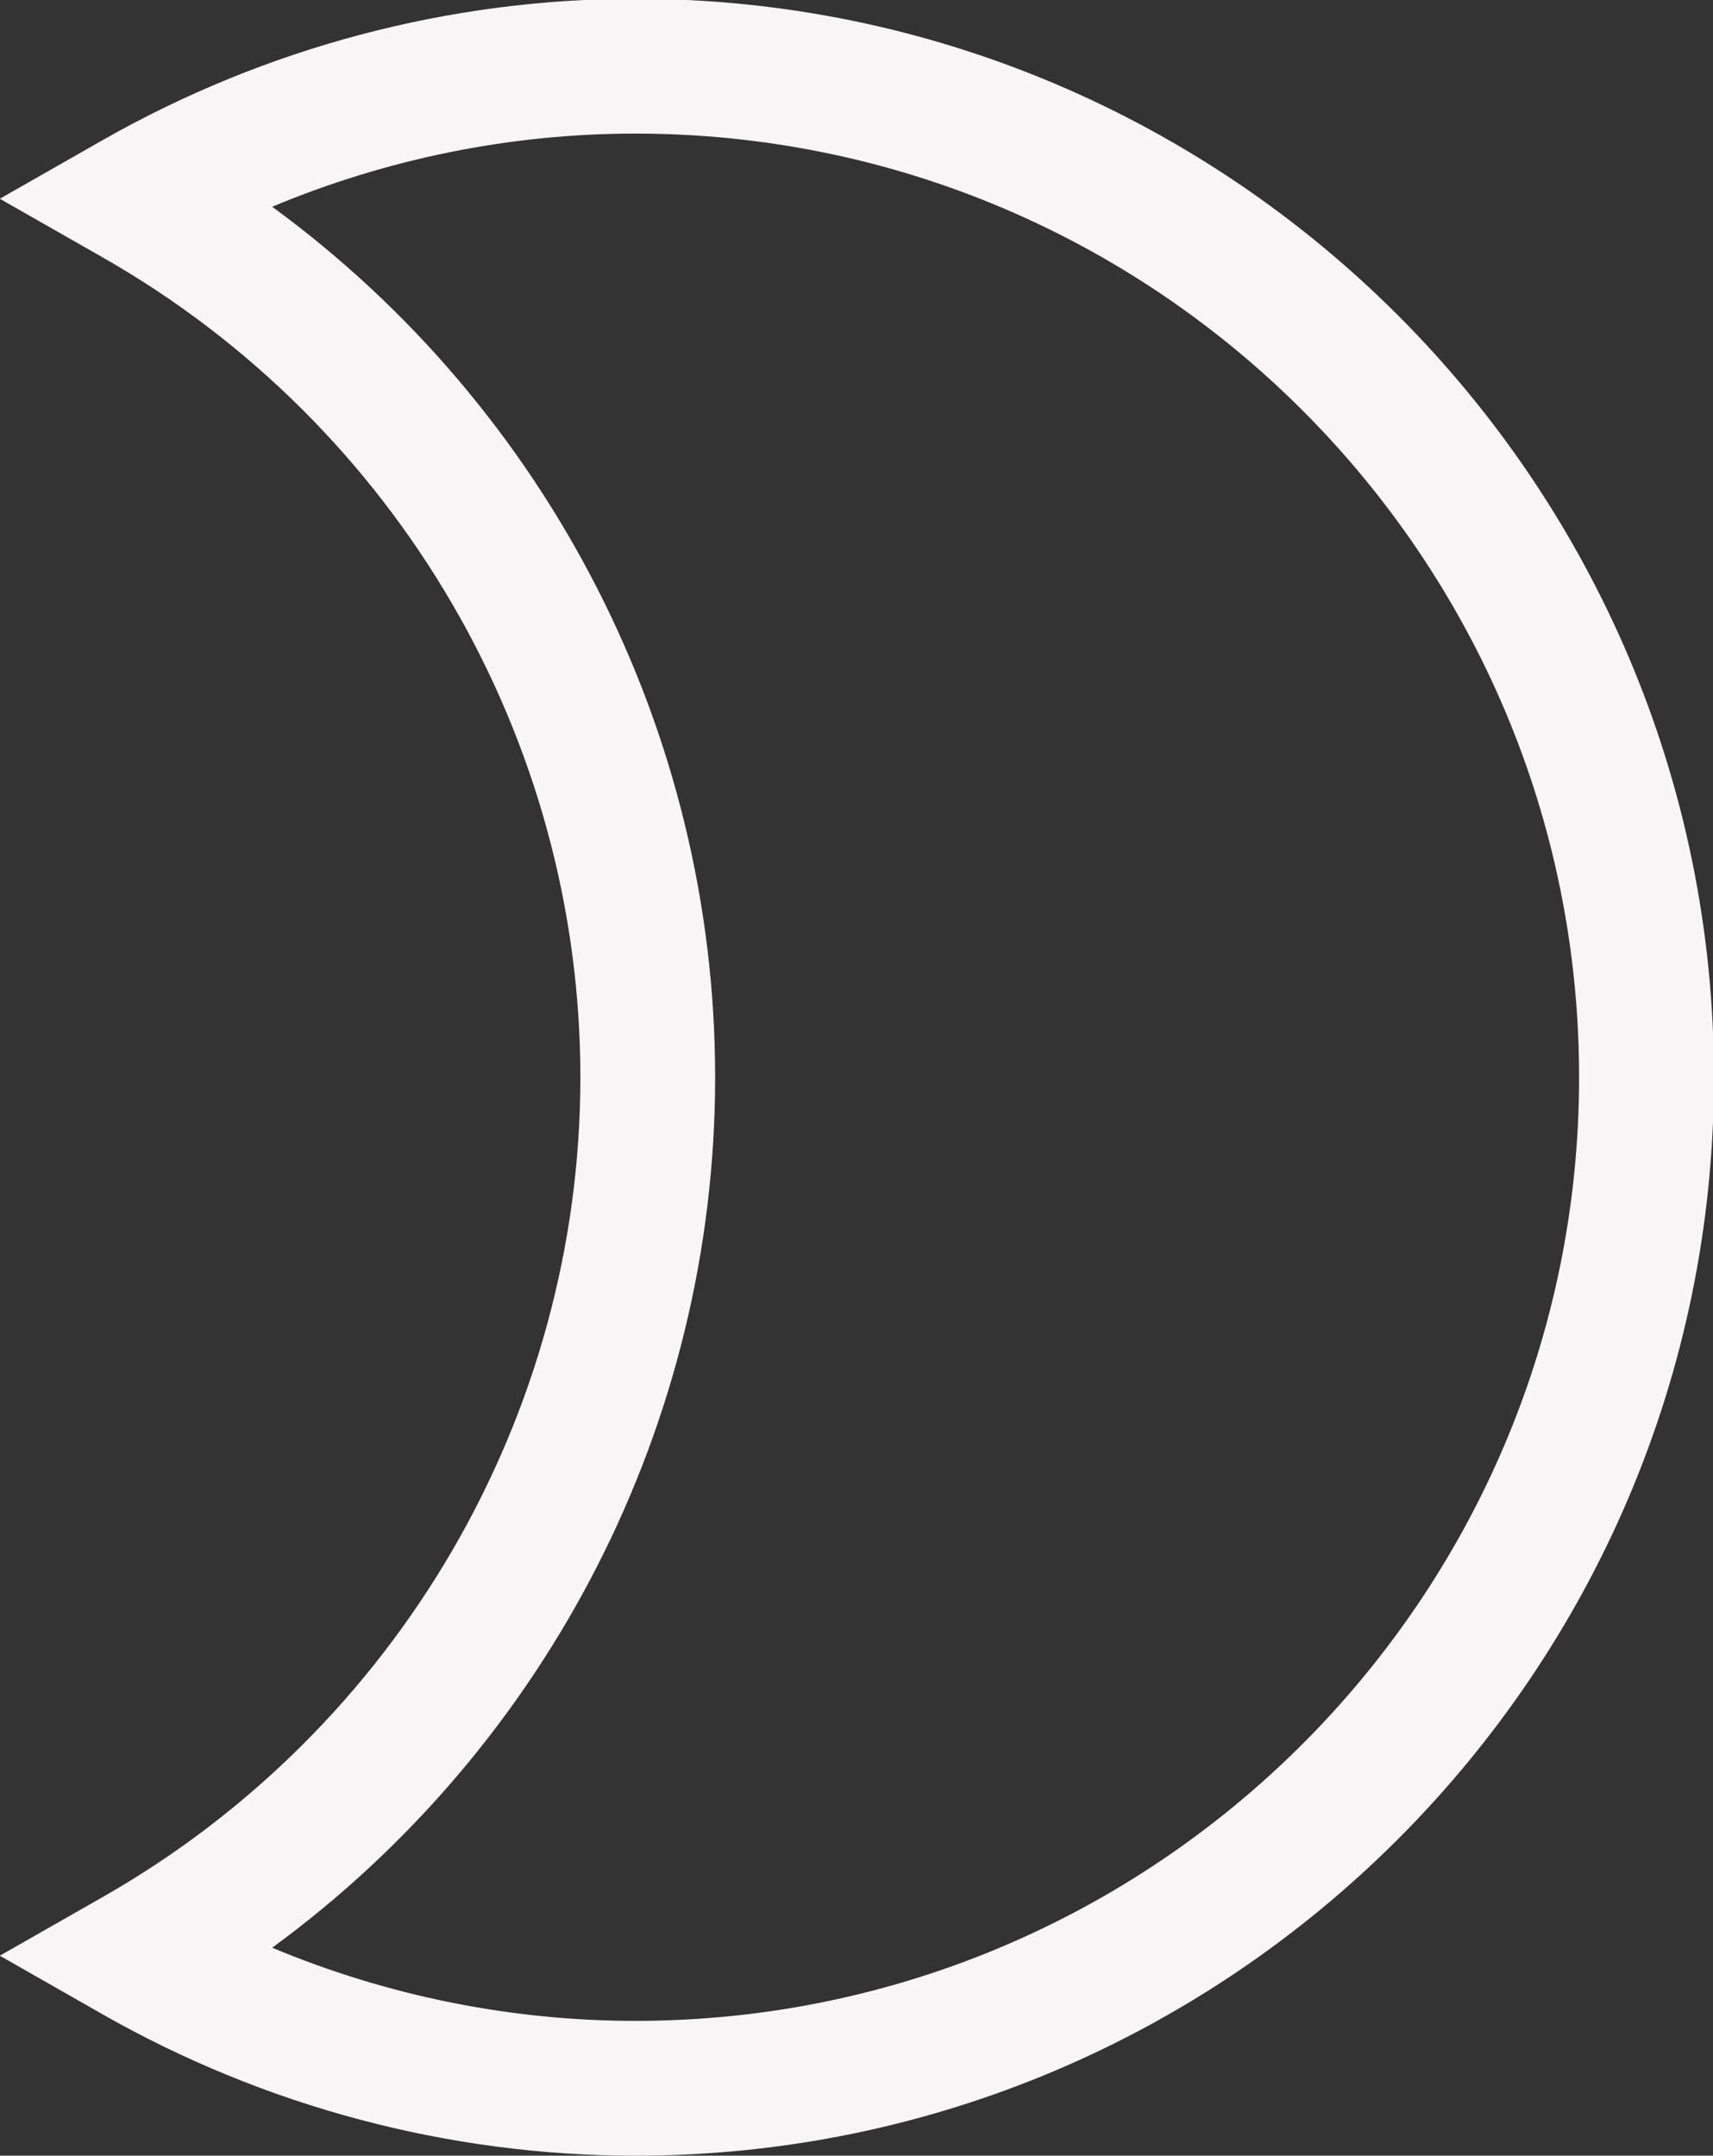
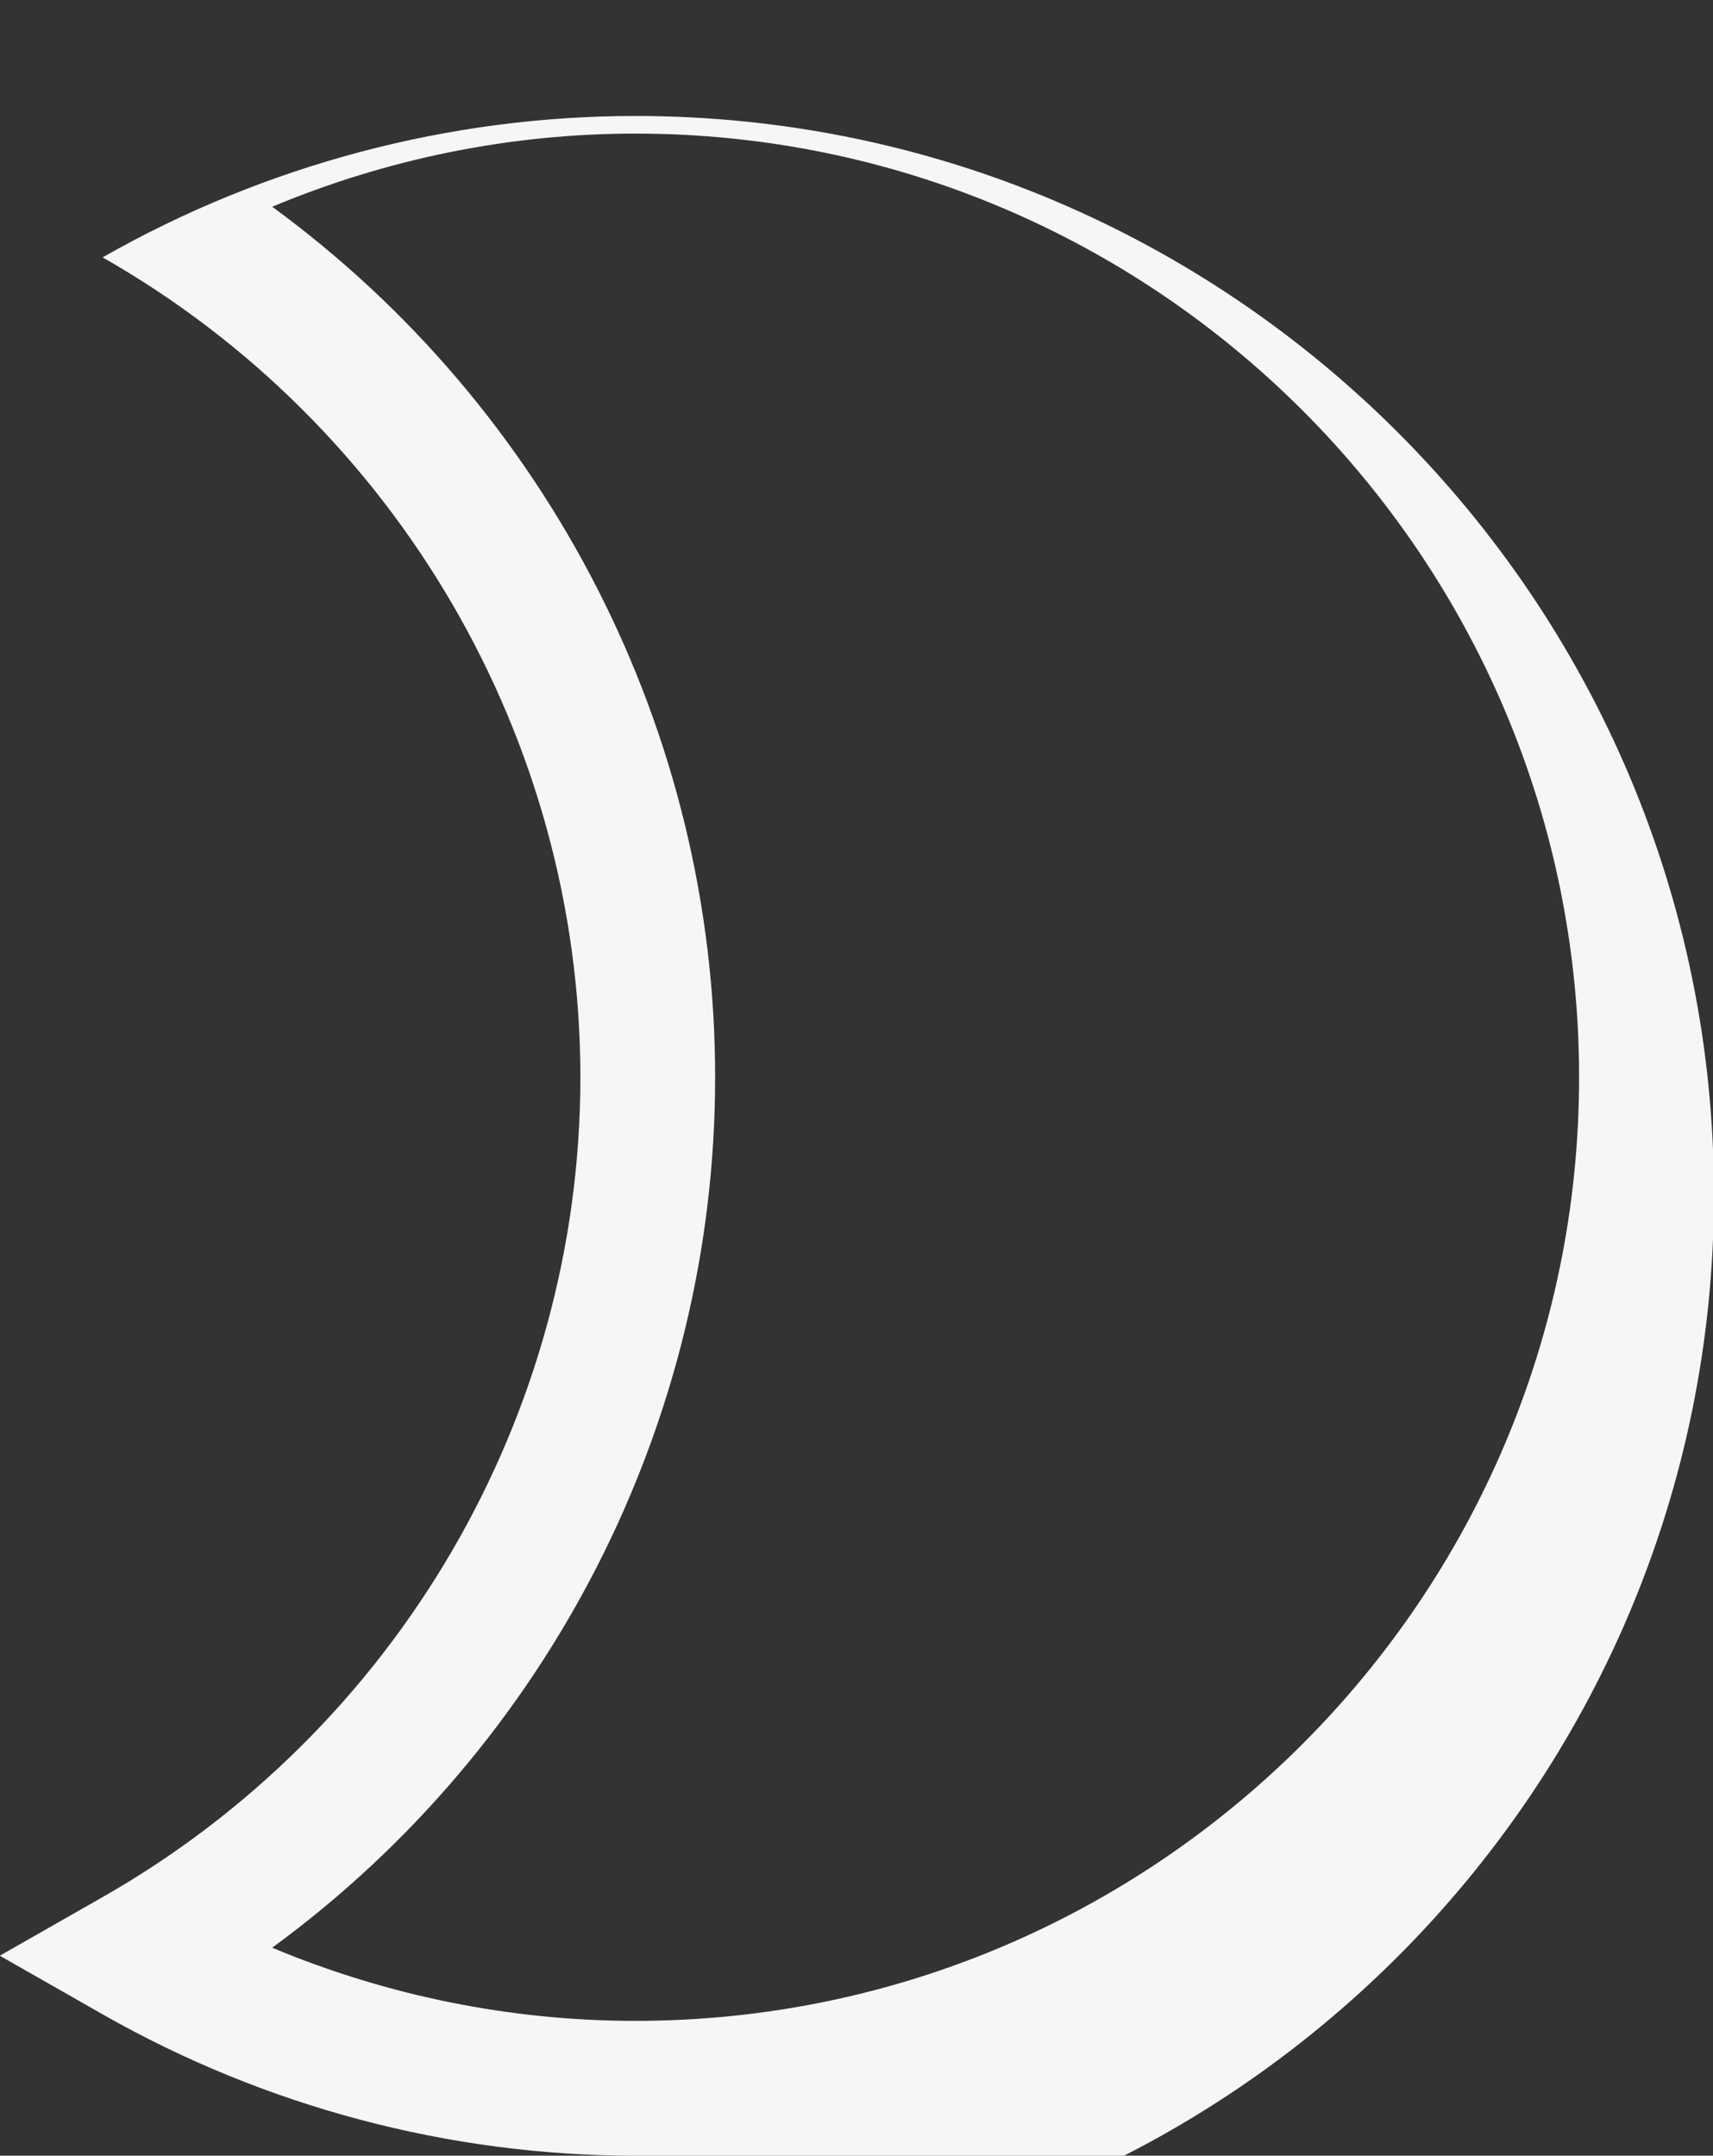
<svg xmlns="http://www.w3.org/2000/svg" xmlns:ns1="http://sodipodi.sourceforge.net/DTD/sodipodi-0.dtd" xmlns:ns2="http://www.inkscape.org/namespaces/inkscape" width="7.552mm" height="9.505mm" viewBox="0 0 7.552 9.505" version="1.1" id="svg18129">
  <rect x="0" y="0" width="7.552" height="9.505" fill="#333333" stroke="none" />
  <ns1:namedview id="namedview18131" pagecolor="#ffffff" bordercolor="#000000" borderopacity="0.25" ns2:showpageshadow="2" ns2:pageopacity="0.0" ns2:pagecheckerboard="0" ns2:deskcolor="#d1d1d1" ns2:document-units="mm" showgrid="false" />
  <defs id="defs18126" />
  <g ns2:label="Katman 1" ns2:groupmode="layer" id="layer1" transform="translate(-121.482,-252.151)">
    <g id="g237" transform="matrix(0.353,0,0,-0.353,122.682,260.739)" ns2:export-filename="g237.svg" ns2:export-xdpi="96" ns2:export-ydpi="96">
-       <path d="m 0,0 c 1.435,-0.601 2.979,-0.914 4.535,-0.914 6.5,0 11.787,5.288 11.787,11.787 0,6.5 -5.287,11.787 -11.787,11.787 C 2.979,22.66 1.435,22.347 0,21.746 3.446,19.226 5.532,15.185 5.532,10.873 5.532,6.561 3.446,2.52 0,0 m 4.535,-2.598 c -2.324,0 -4.625,0.611 -6.653,1.766 l -1.284,0.732 1.284,0.732 c 3.68,2.096 5.967,6.02 5.967,10.241 0,4.221 -2.287,8.145 -5.967,10.241 l -1.284,0.732 1.284,0.732 c 2.028,1.155 4.329,1.766 6.653,1.766 7.428,0 13.471,-6.043 13.471,-13.471 0,-7.428 -6.043,-13.471 -13.471,-13.471" style="fill:#f7f5f5;fill-opacity:1;fill-rule:nonzero;stroke:none" id="path239" />
+       <path d="m 0,0 c 1.435,-0.601 2.979,-0.914 4.535,-0.914 6.5,0 11.787,5.288 11.787,11.787 0,6.5 -5.287,11.787 -11.787,11.787 C 2.979,22.66 1.435,22.347 0,21.746 3.446,19.226 5.532,15.185 5.532,10.873 5.532,6.561 3.446,2.52 0,0 m 4.535,-2.598 c -2.324,0 -4.625,0.611 -6.653,1.766 l -1.284,0.732 1.284,0.732 c 3.68,2.096 5.967,6.02 5.967,10.241 0,4.221 -2.287,8.145 -5.967,10.241 c 2.028,1.155 4.329,1.766 6.653,1.766 7.428,0 13.471,-6.043 13.471,-13.471 0,-7.428 -6.043,-13.471 -13.471,-13.471" style="fill:#f7f5f5;fill-opacity:1;fill-rule:nonzero;stroke:none" id="path239" />
    </g>
  </g>
</svg>